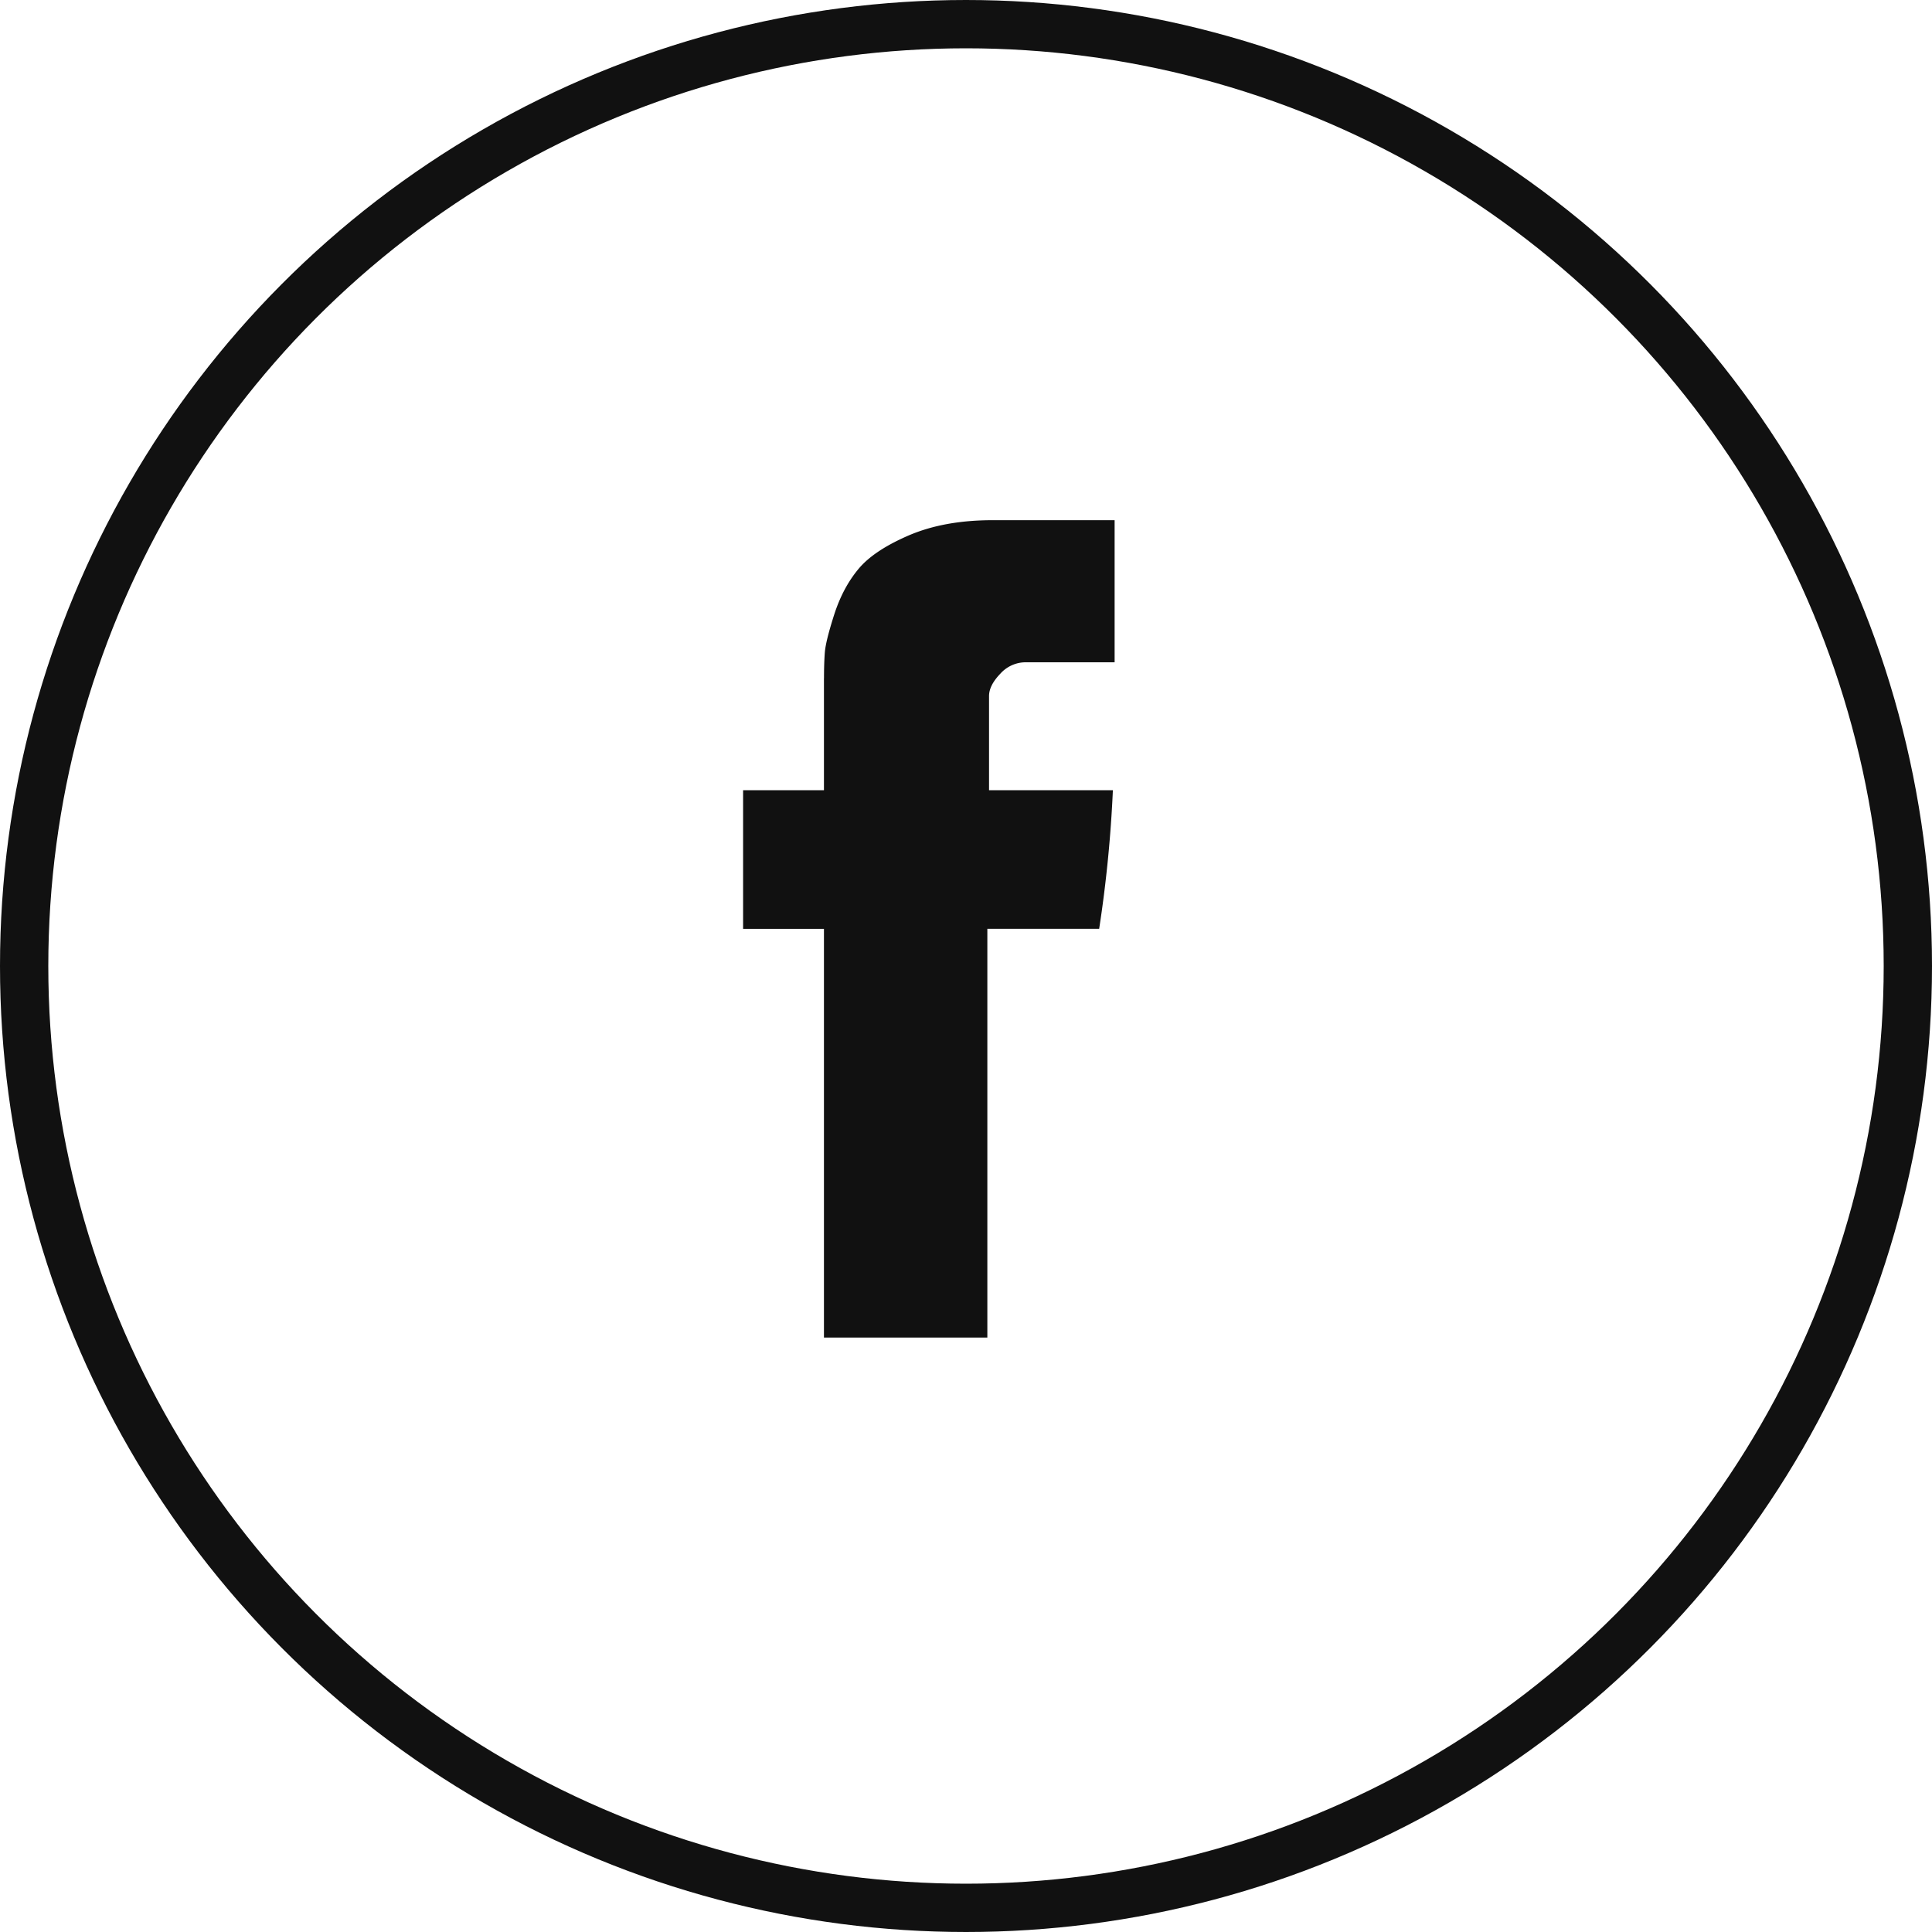
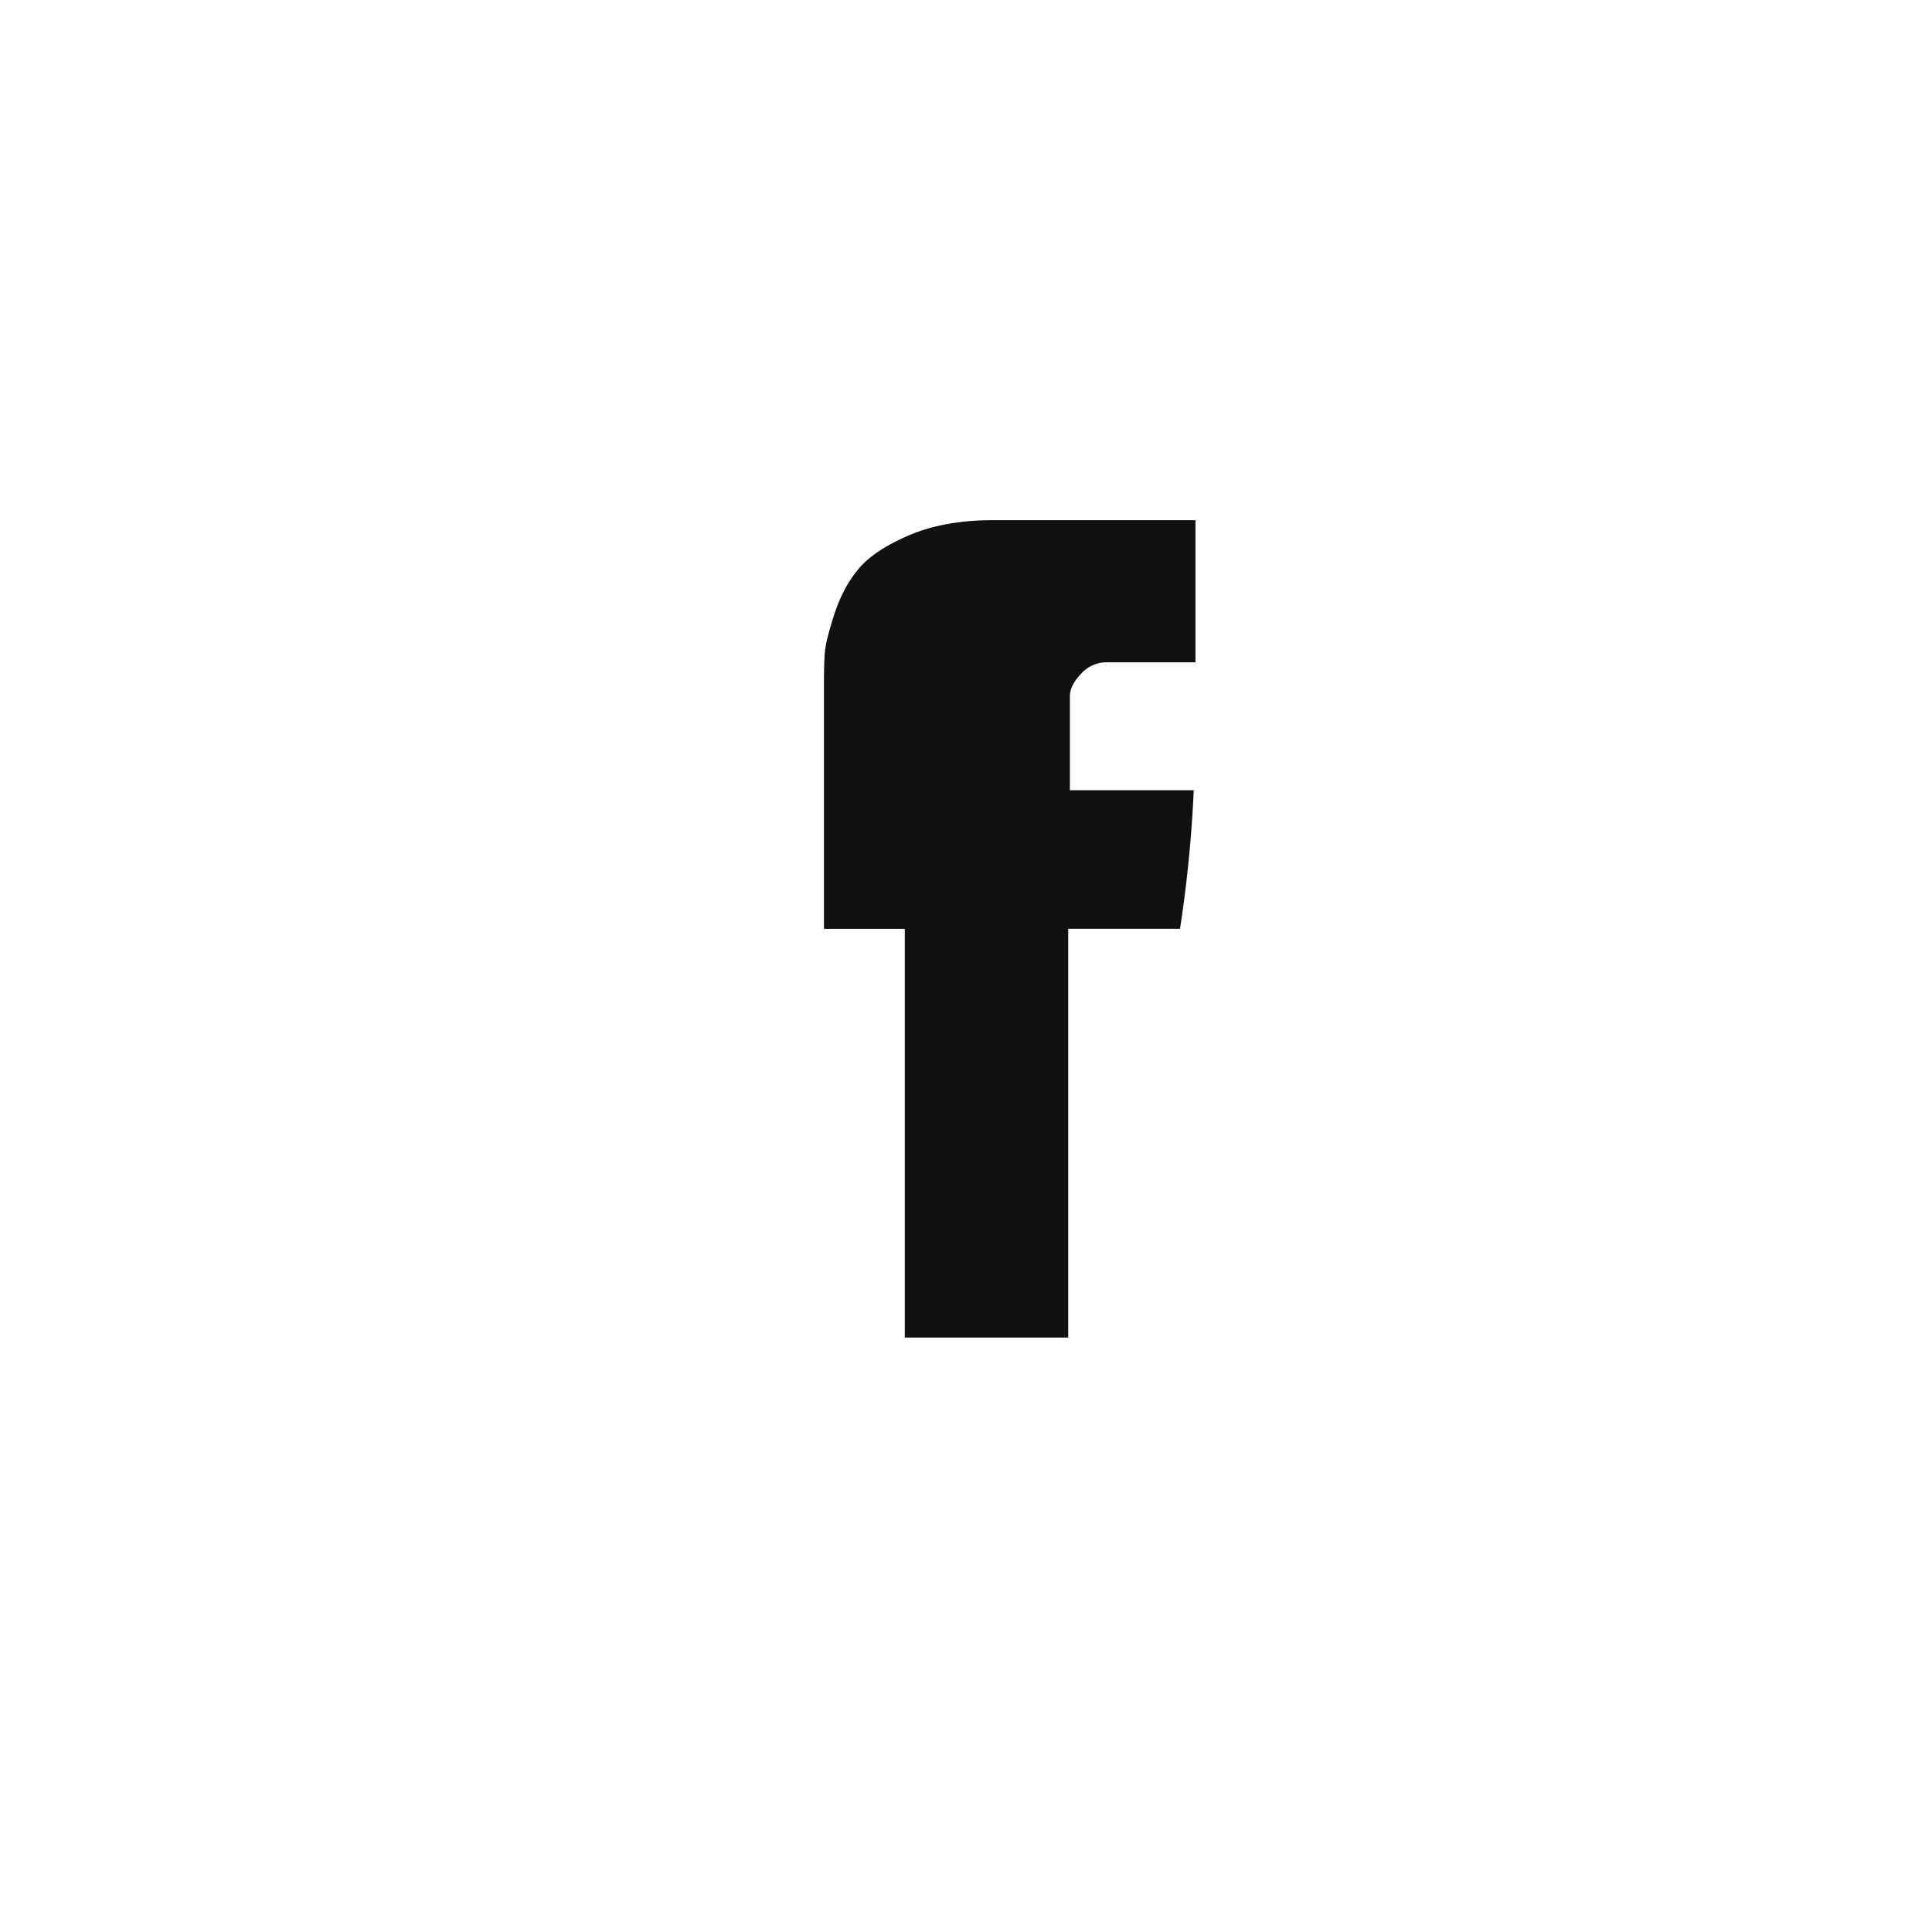
<svg xmlns="http://www.w3.org/2000/svg" width="40" height="40" fill="none">
-   <path d="M17.059 14.044v2.317h-1.674v2.87h1.674v8.462h3.383V19.23h2.315a26.59 26.59 0 00.284-2.87h-2.564v-1.95c0-.146.078-.3.232-.46a.705.705 0 01.516-.238h1.852V10.77H20.55c-.665 0-1.24.104-1.728.312-.486.209-.837.442-1.05.7-.214.257-.38.57-.499.937-.118.368-.184.632-.196.791-.012.16-.017.338-.017.534z" fill="#111" />
-   <circle cx="20" cy="20" r="19.5" stroke="#111" />
+   <path d="M17.059 14.044v2.317v2.87h1.674v8.462h3.383V19.23h2.315a26.59 26.59 0 00.284-2.87h-2.564v-1.95c0-.146.078-.3.232-.46a.705.705 0 01.516-.238h1.852V10.77H20.55c-.665 0-1.24.104-1.728.312-.486.209-.837.442-1.05.7-.214.257-.38.57-.499.937-.118.368-.184.632-.196.791-.012.16-.017.338-.017.534z" fill="#111" />
</svg>